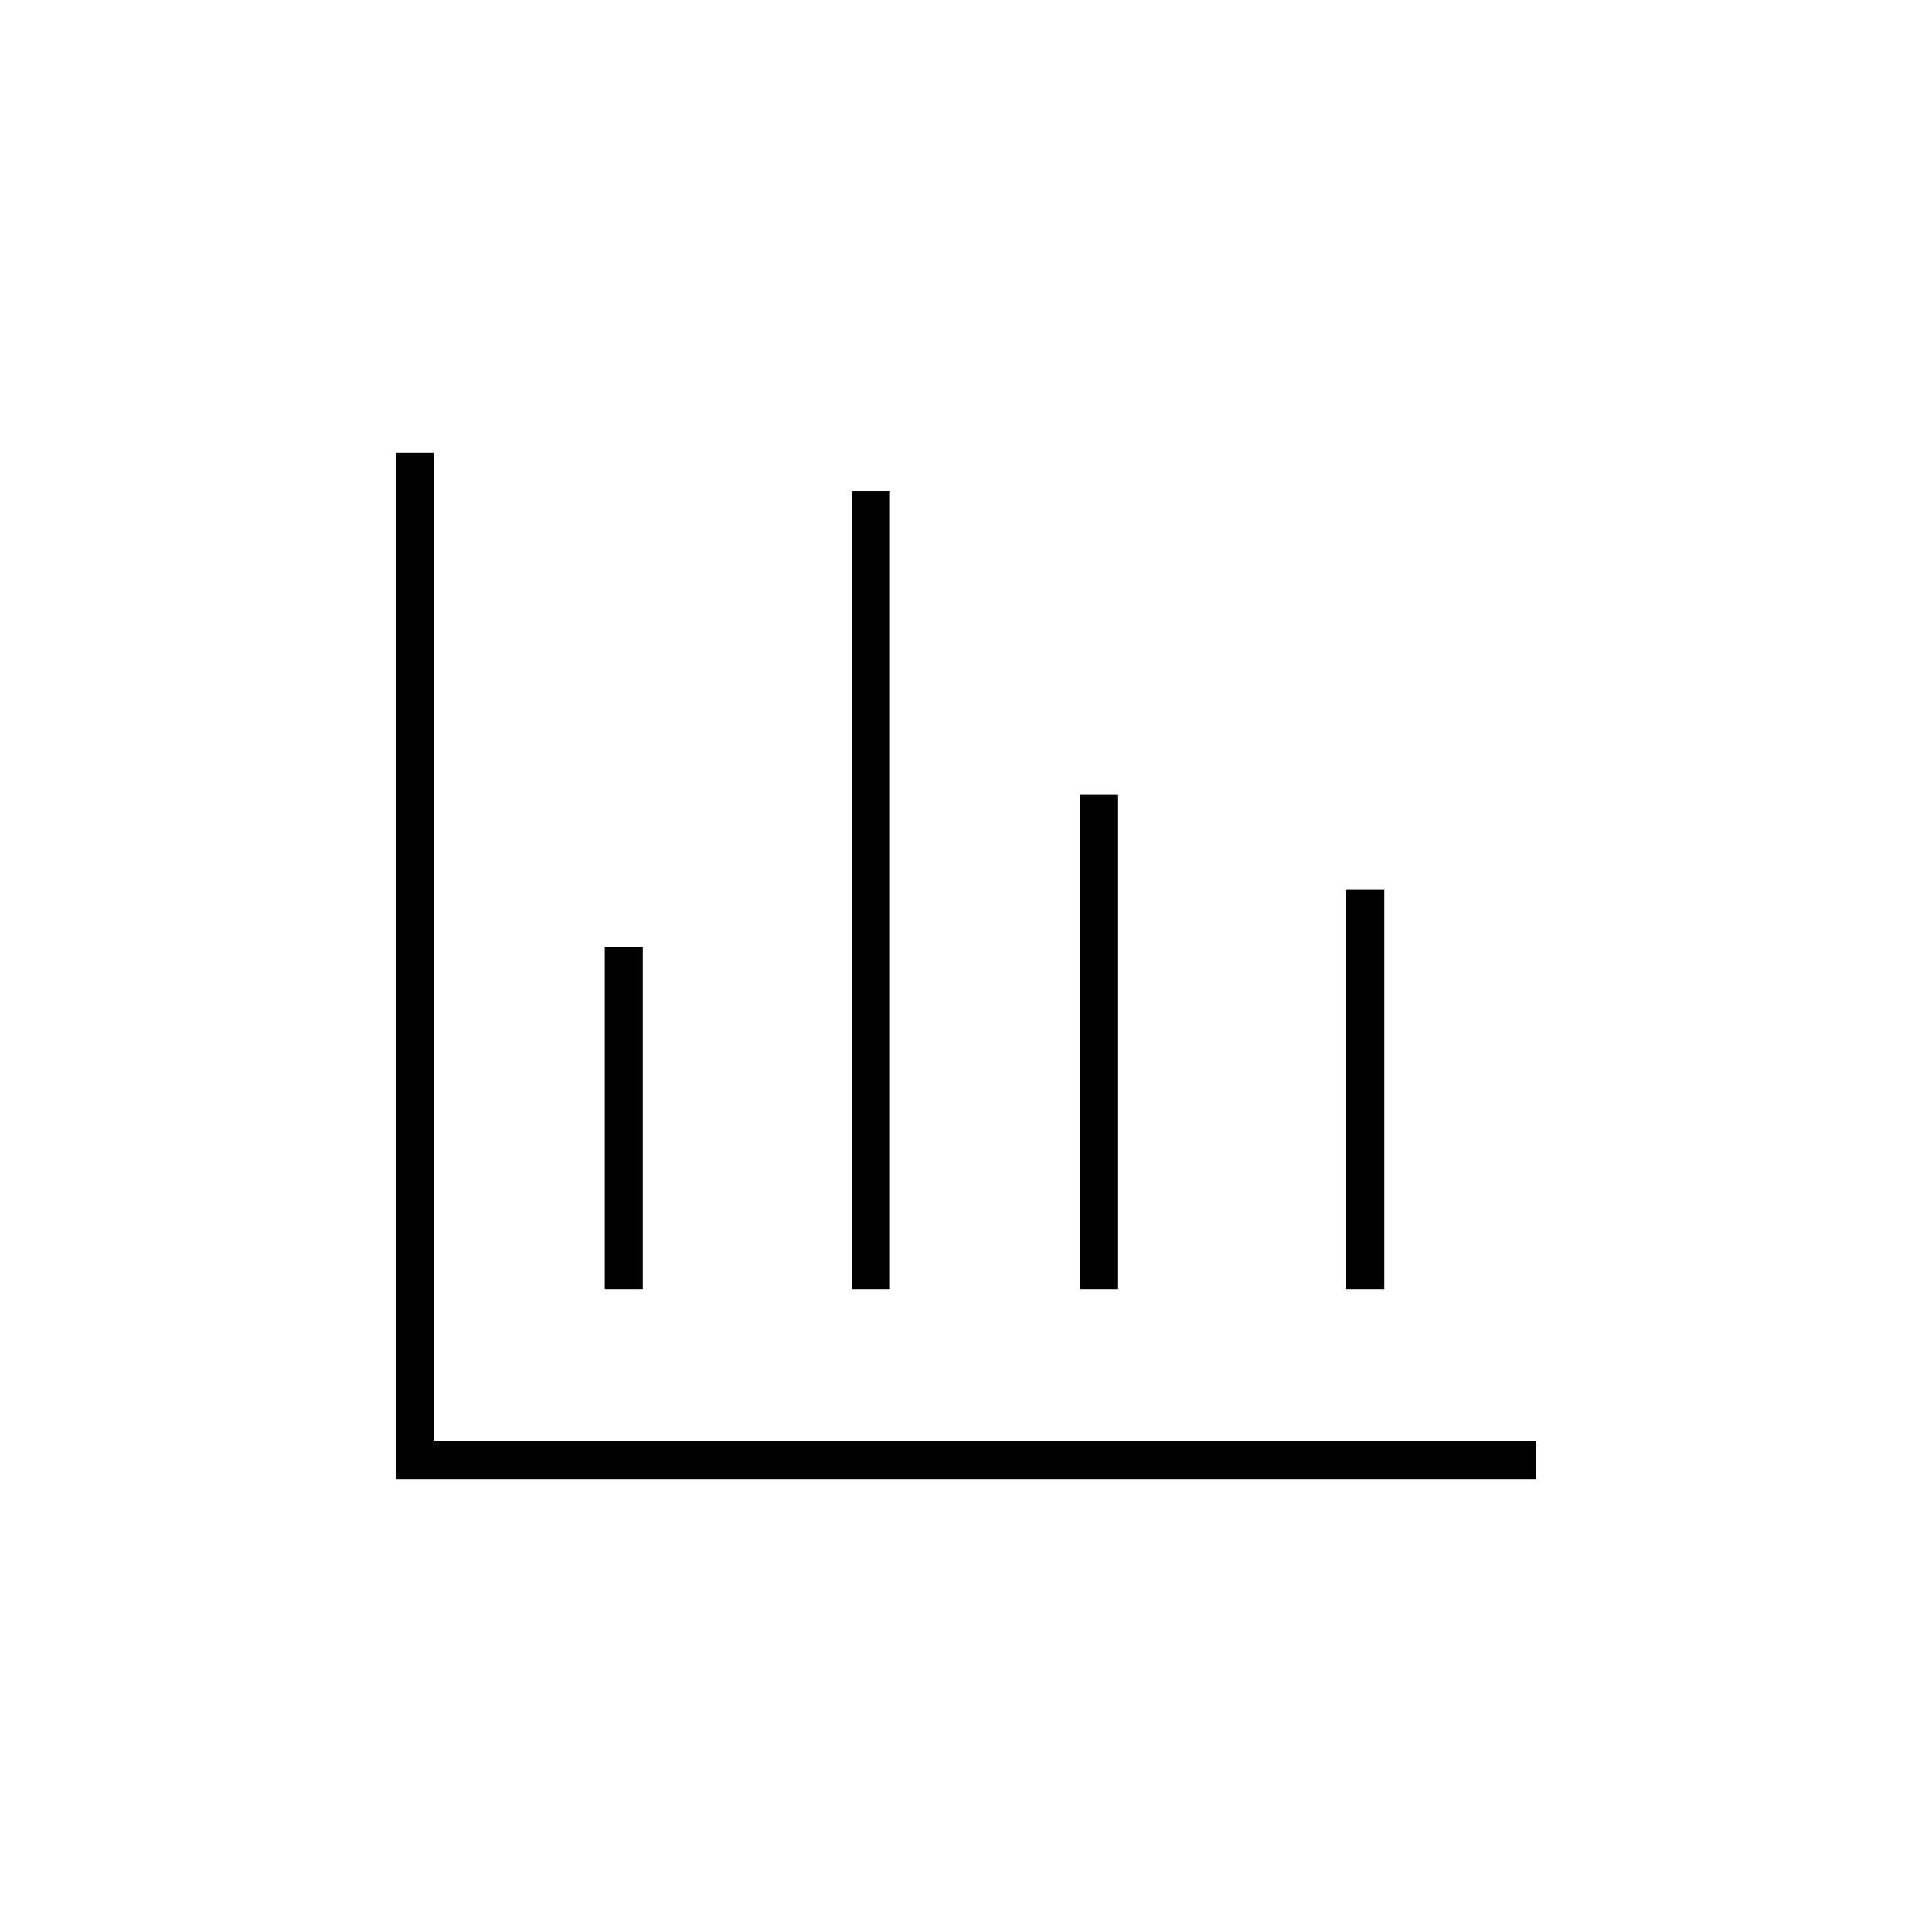
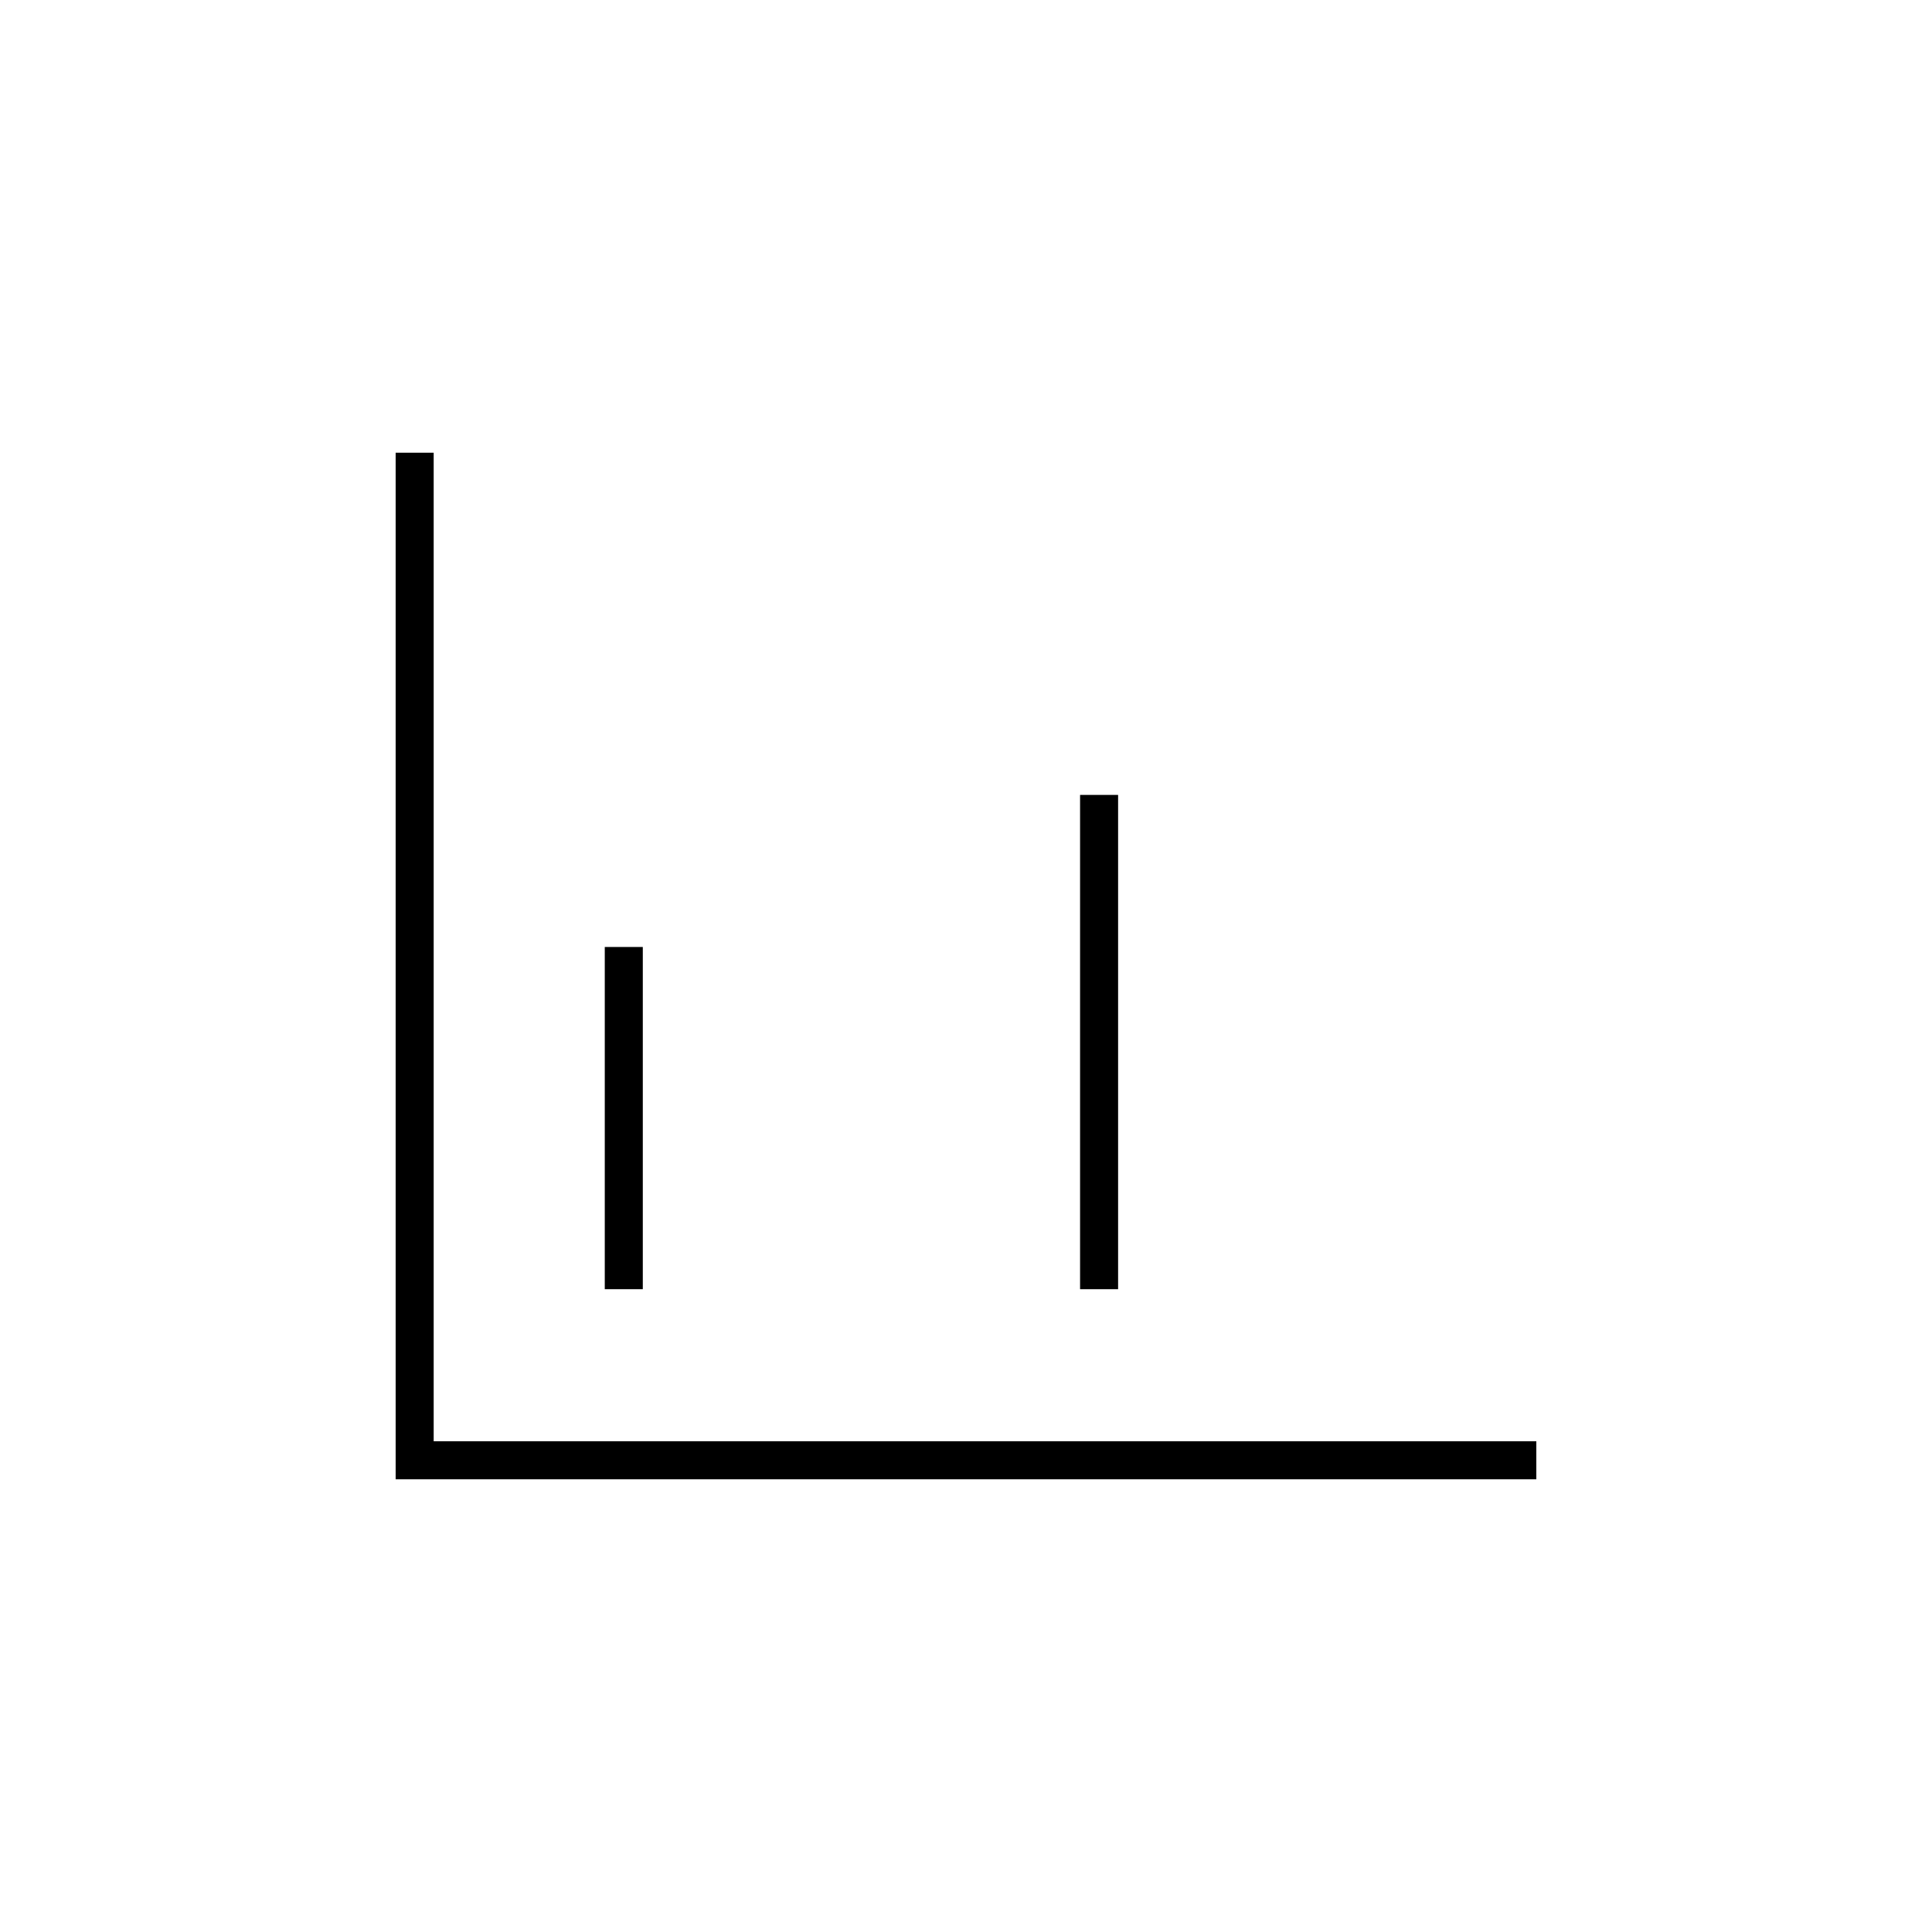
<svg xmlns="http://www.w3.org/2000/svg" fill="#000000" width="800px" height="800px" version="1.1" viewBox="144 144 512 512">
  <g>
    <path d="m304.27 394.96h10.078v90.688h-10.078z" />
    <path d="m430.23 354.66h10.078v130.99h-10.078z" />
-     <path d="m500.76 379.85h10.078v105.8h-10.078z" />
-     <path d="m369.77 274.05h10.078v211.6h-10.078z" />
    <path d="m258.93 525.95v-261.98h-10.078v272.06h302.29v-10.078z" />
  </g>
</svg>